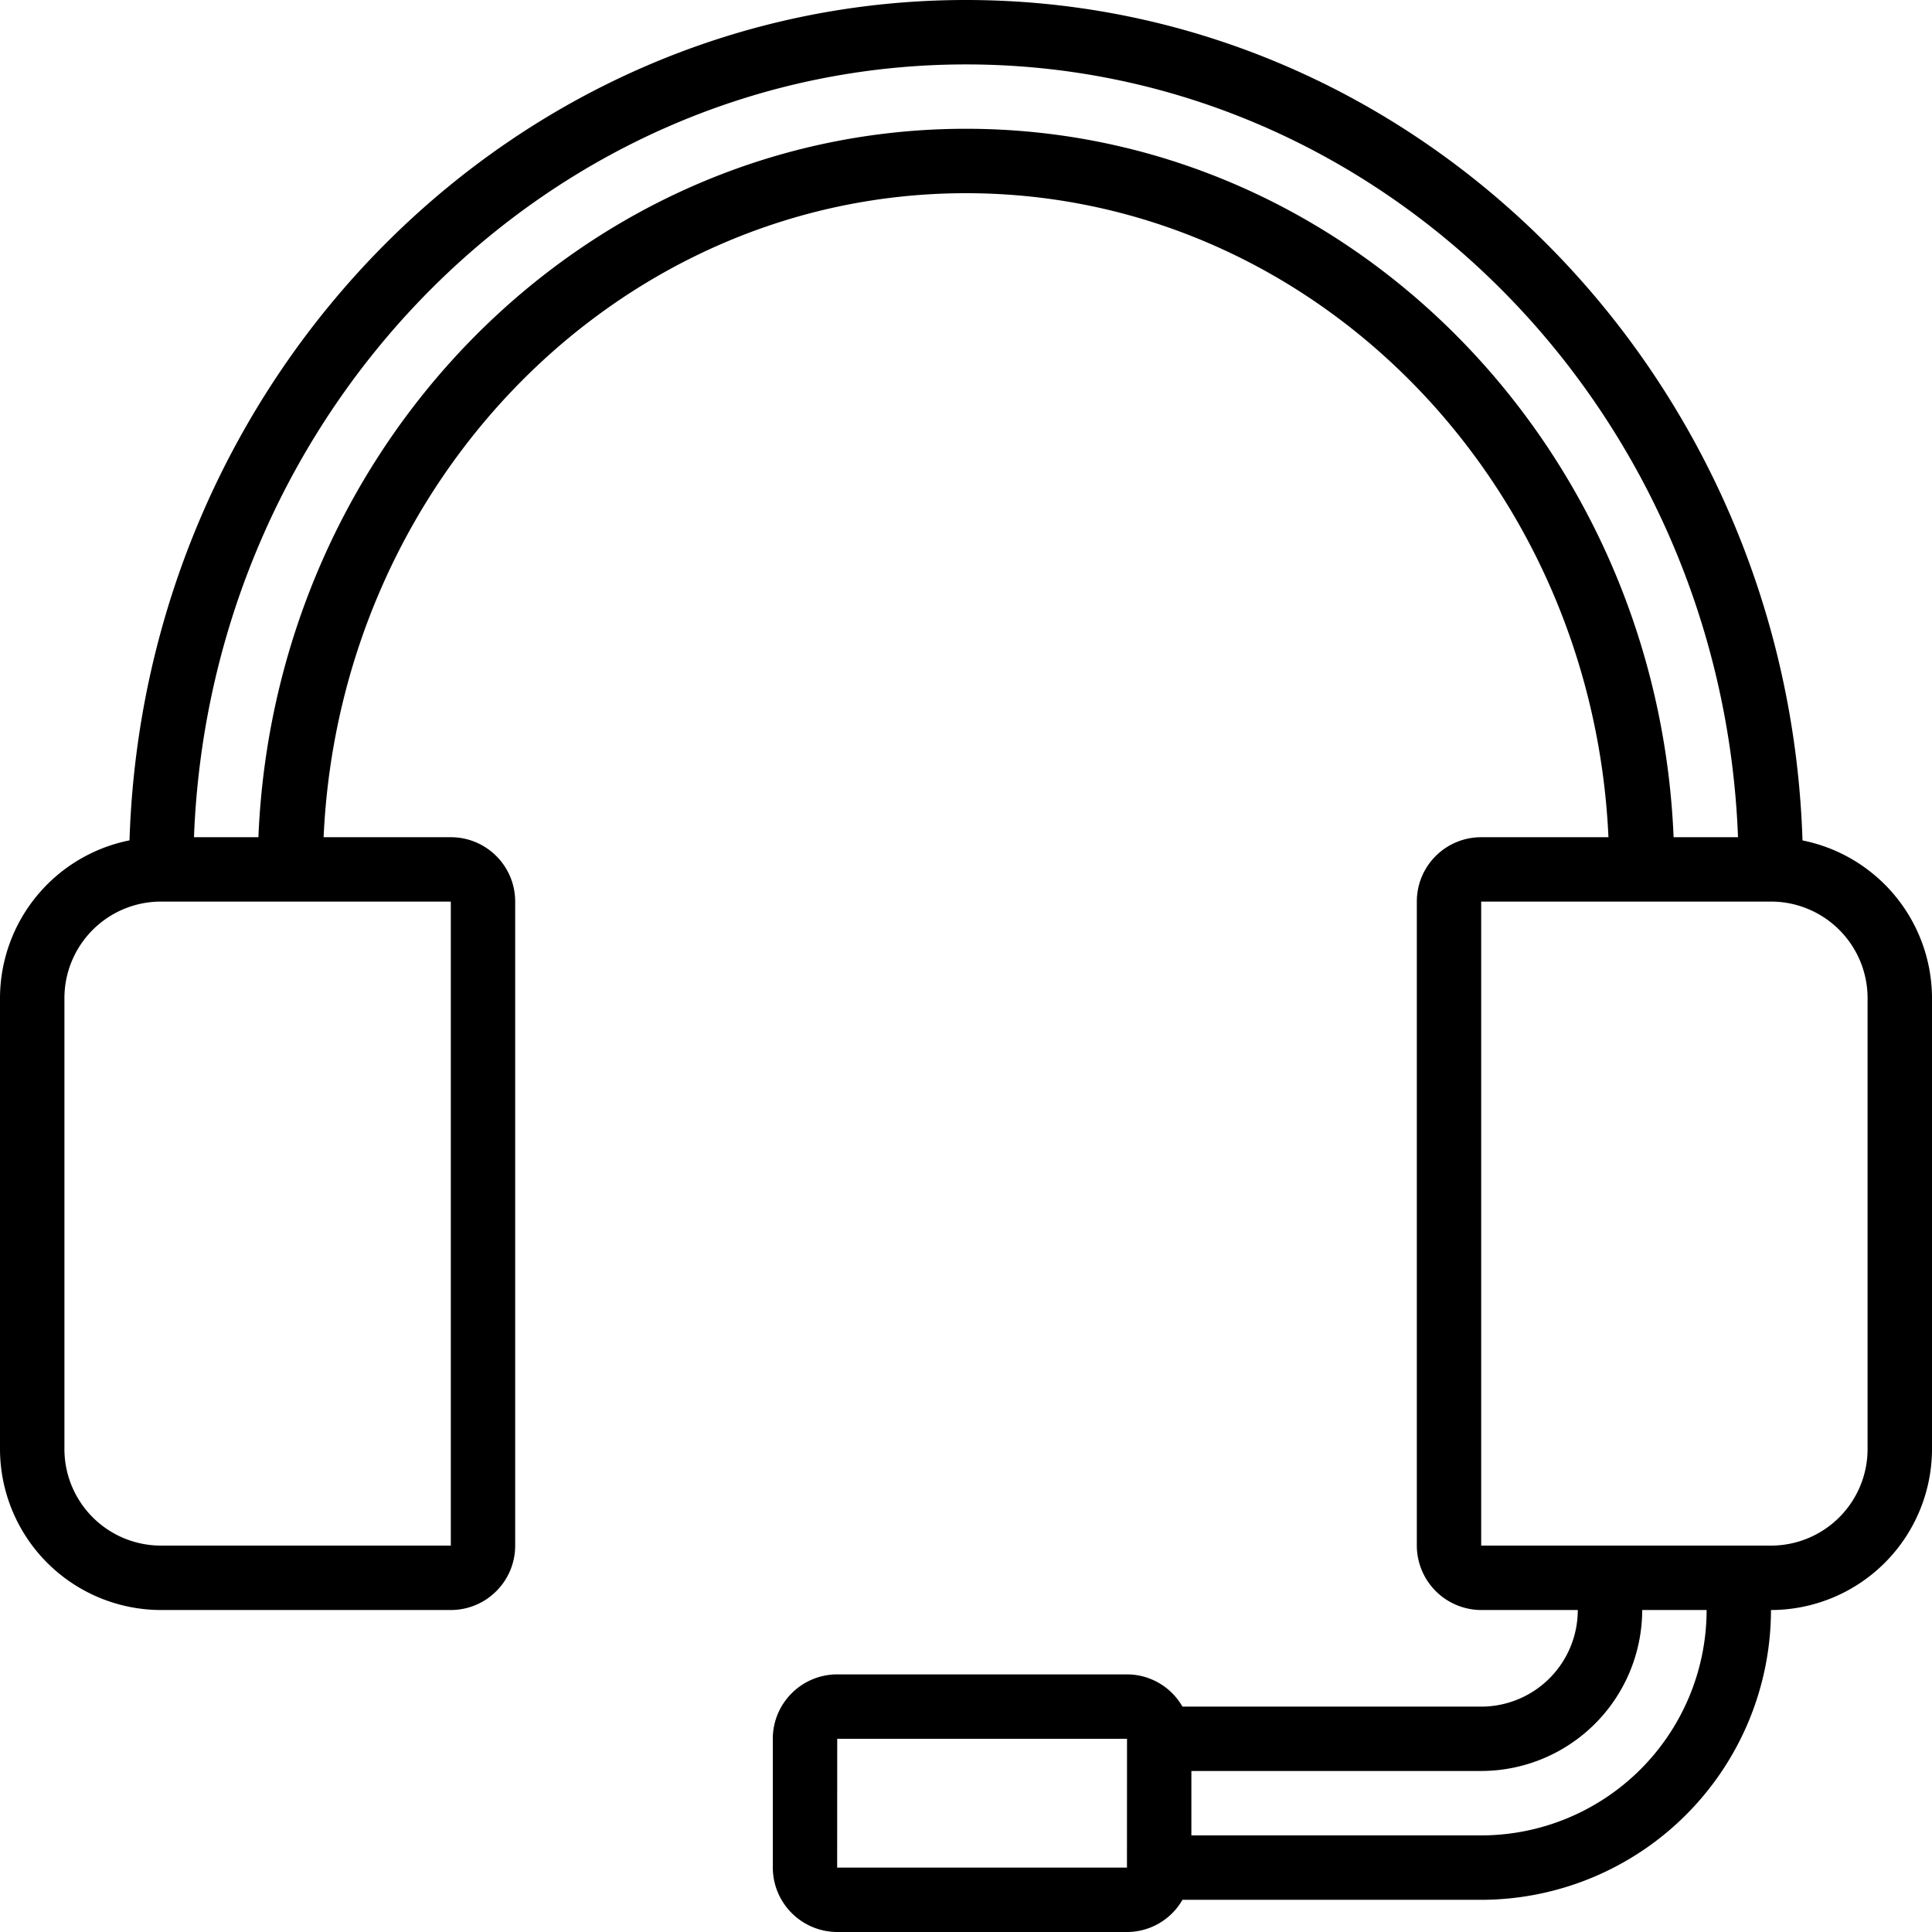
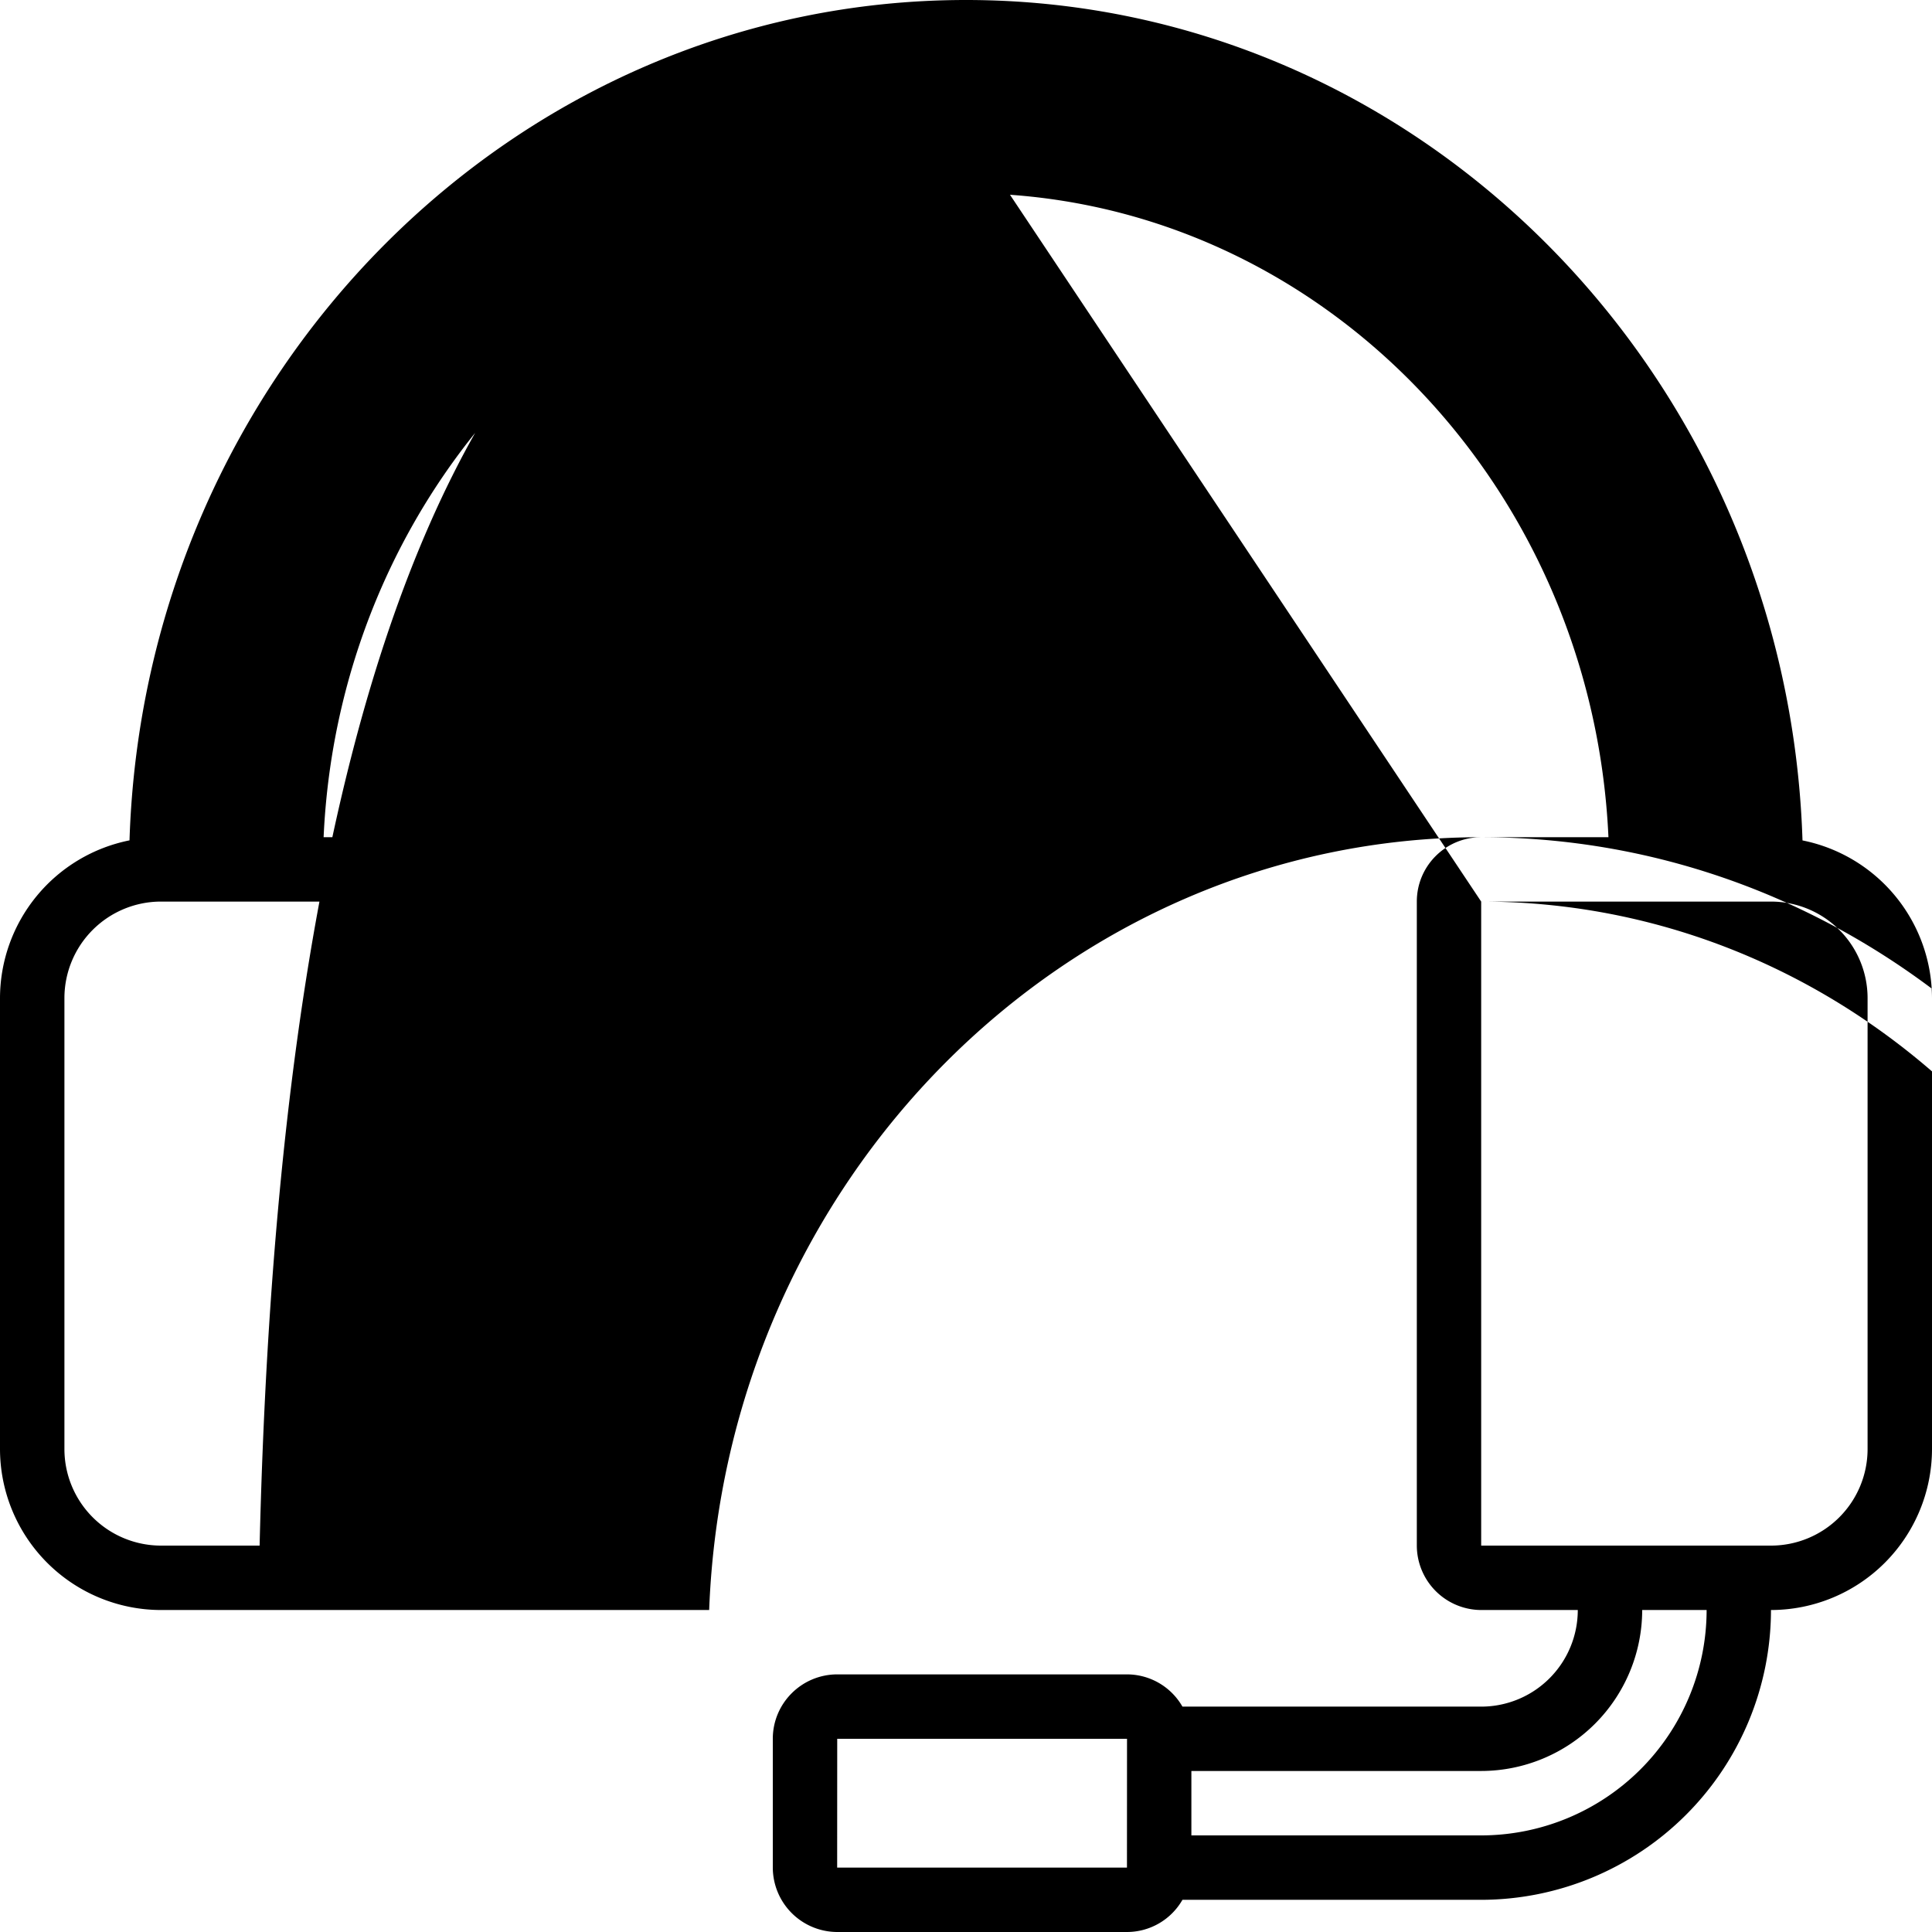
<svg xmlns="http://www.w3.org/2000/svg" width="32" height="32" fill="none">
-   <path fill="#000" d="M2.145 13.92C2.39 6.2 8.51 0 16 0s13.61 6.201 13.855 13.92A2.67 2.67 0 0 1 32 16.532V24a2.67 2.67 0 0 1-2.667 2.667 4.806 4.806 0 0 1-4.8 4.8h-4.948a1.06 1.06 0 0 1-.918.533h-4.8a1.07 1.07 0 0 1-1.067-1.067V28.8c0-.589.478-1.066 1.067-1.067h4.8a1.06 1.06 0 0 1 .918.534h4.948a1.6 1.6 0 0 0 1.6-1.6h-1.6a1.07 1.07 0 0 1-1.066-1.067V14.933c0-.589.477-1.066 1.066-1.066h2.108C26.373 7.939 21.71 3.2 16 3.2S5.627 7.94 5.36 13.867h2.107c.589 0 1.066.477 1.066 1.066V25.6c0 .589-.477 1.066-1.066 1.067h-4.8A2.67 2.67 0 0 1 0 24v-7.467a2.67 2.67 0 0 1 2.145-2.614M18.667 28.8h-4.8l-.001 2.133h4.8zm5.866.533h-4.8V30.4h4.8a3.737 3.737 0 0 0 3.734-3.733H27.2a2.67 2.67 0 0 1-2.667 2.666m0-14.4V25.6h4.8a1.6 1.6 0 0 0 1.6-1.6v-7.467a1.6 1.6 0 0 0-1.6-1.6zM16 2.133c6.299 0 11.452 5.217 11.72 11.734h1.067c-.27-7.106-5.9-12.8-12.787-12.8-6.886 0-12.517 5.694-12.787 12.8H4.28C4.548 7.35 9.7 2.133 16 2.133M1.067 24a1.6 1.6 0 0 0 1.6 1.6h4.8V14.933h-4.8a1.6 1.6 0 0 0-1.6 1.6z" />
+   <path fill="#000" d="M2.145 13.92C2.39 6.2 8.51 0 16 0s13.61 6.201 13.855 13.92A2.67 2.67 0 0 1 32 16.532V24a2.67 2.67 0 0 1-2.667 2.667 4.806 4.806 0 0 1-4.8 4.8h-4.948a1.06 1.06 0 0 1-.918.533h-4.8a1.07 1.07 0 0 1-1.067-1.067V28.8c0-.589.478-1.066 1.067-1.067h4.8a1.06 1.06 0 0 1 .918.534h4.948a1.6 1.6 0 0 0 1.6-1.6h-1.6a1.07 1.07 0 0 1-1.066-1.067V14.933c0-.589.477-1.066 1.066-1.066h2.108C26.373 7.939 21.71 3.2 16 3.2S5.627 7.94 5.36 13.867h2.107c.589 0 1.066.477 1.066 1.066V25.6c0 .589-.477 1.066-1.066 1.067h-4.8A2.67 2.67 0 0 1 0 24v-7.467a2.67 2.67 0 0 1 2.145-2.614M18.667 28.8h-4.8l-.001 2.133h4.8zm5.866.533h-4.8V30.4h4.8a3.737 3.737 0 0 0 3.734-3.733H27.2a2.67 2.67 0 0 1-2.667 2.666m0-14.4V25.6h4.8a1.6 1.6 0 0 0 1.6-1.6v-7.467a1.6 1.6 0 0 0-1.6-1.6zc6.299 0 11.452 5.217 11.72 11.734h1.067c-.27-7.106-5.9-12.8-12.787-12.8-6.886 0-12.517 5.694-12.787 12.8H4.28C4.548 7.35 9.7 2.133 16 2.133M1.067 24a1.6 1.6 0 0 0 1.6 1.6h4.8V14.933h-4.8a1.6 1.6 0 0 0-1.6 1.6z" />
</svg>